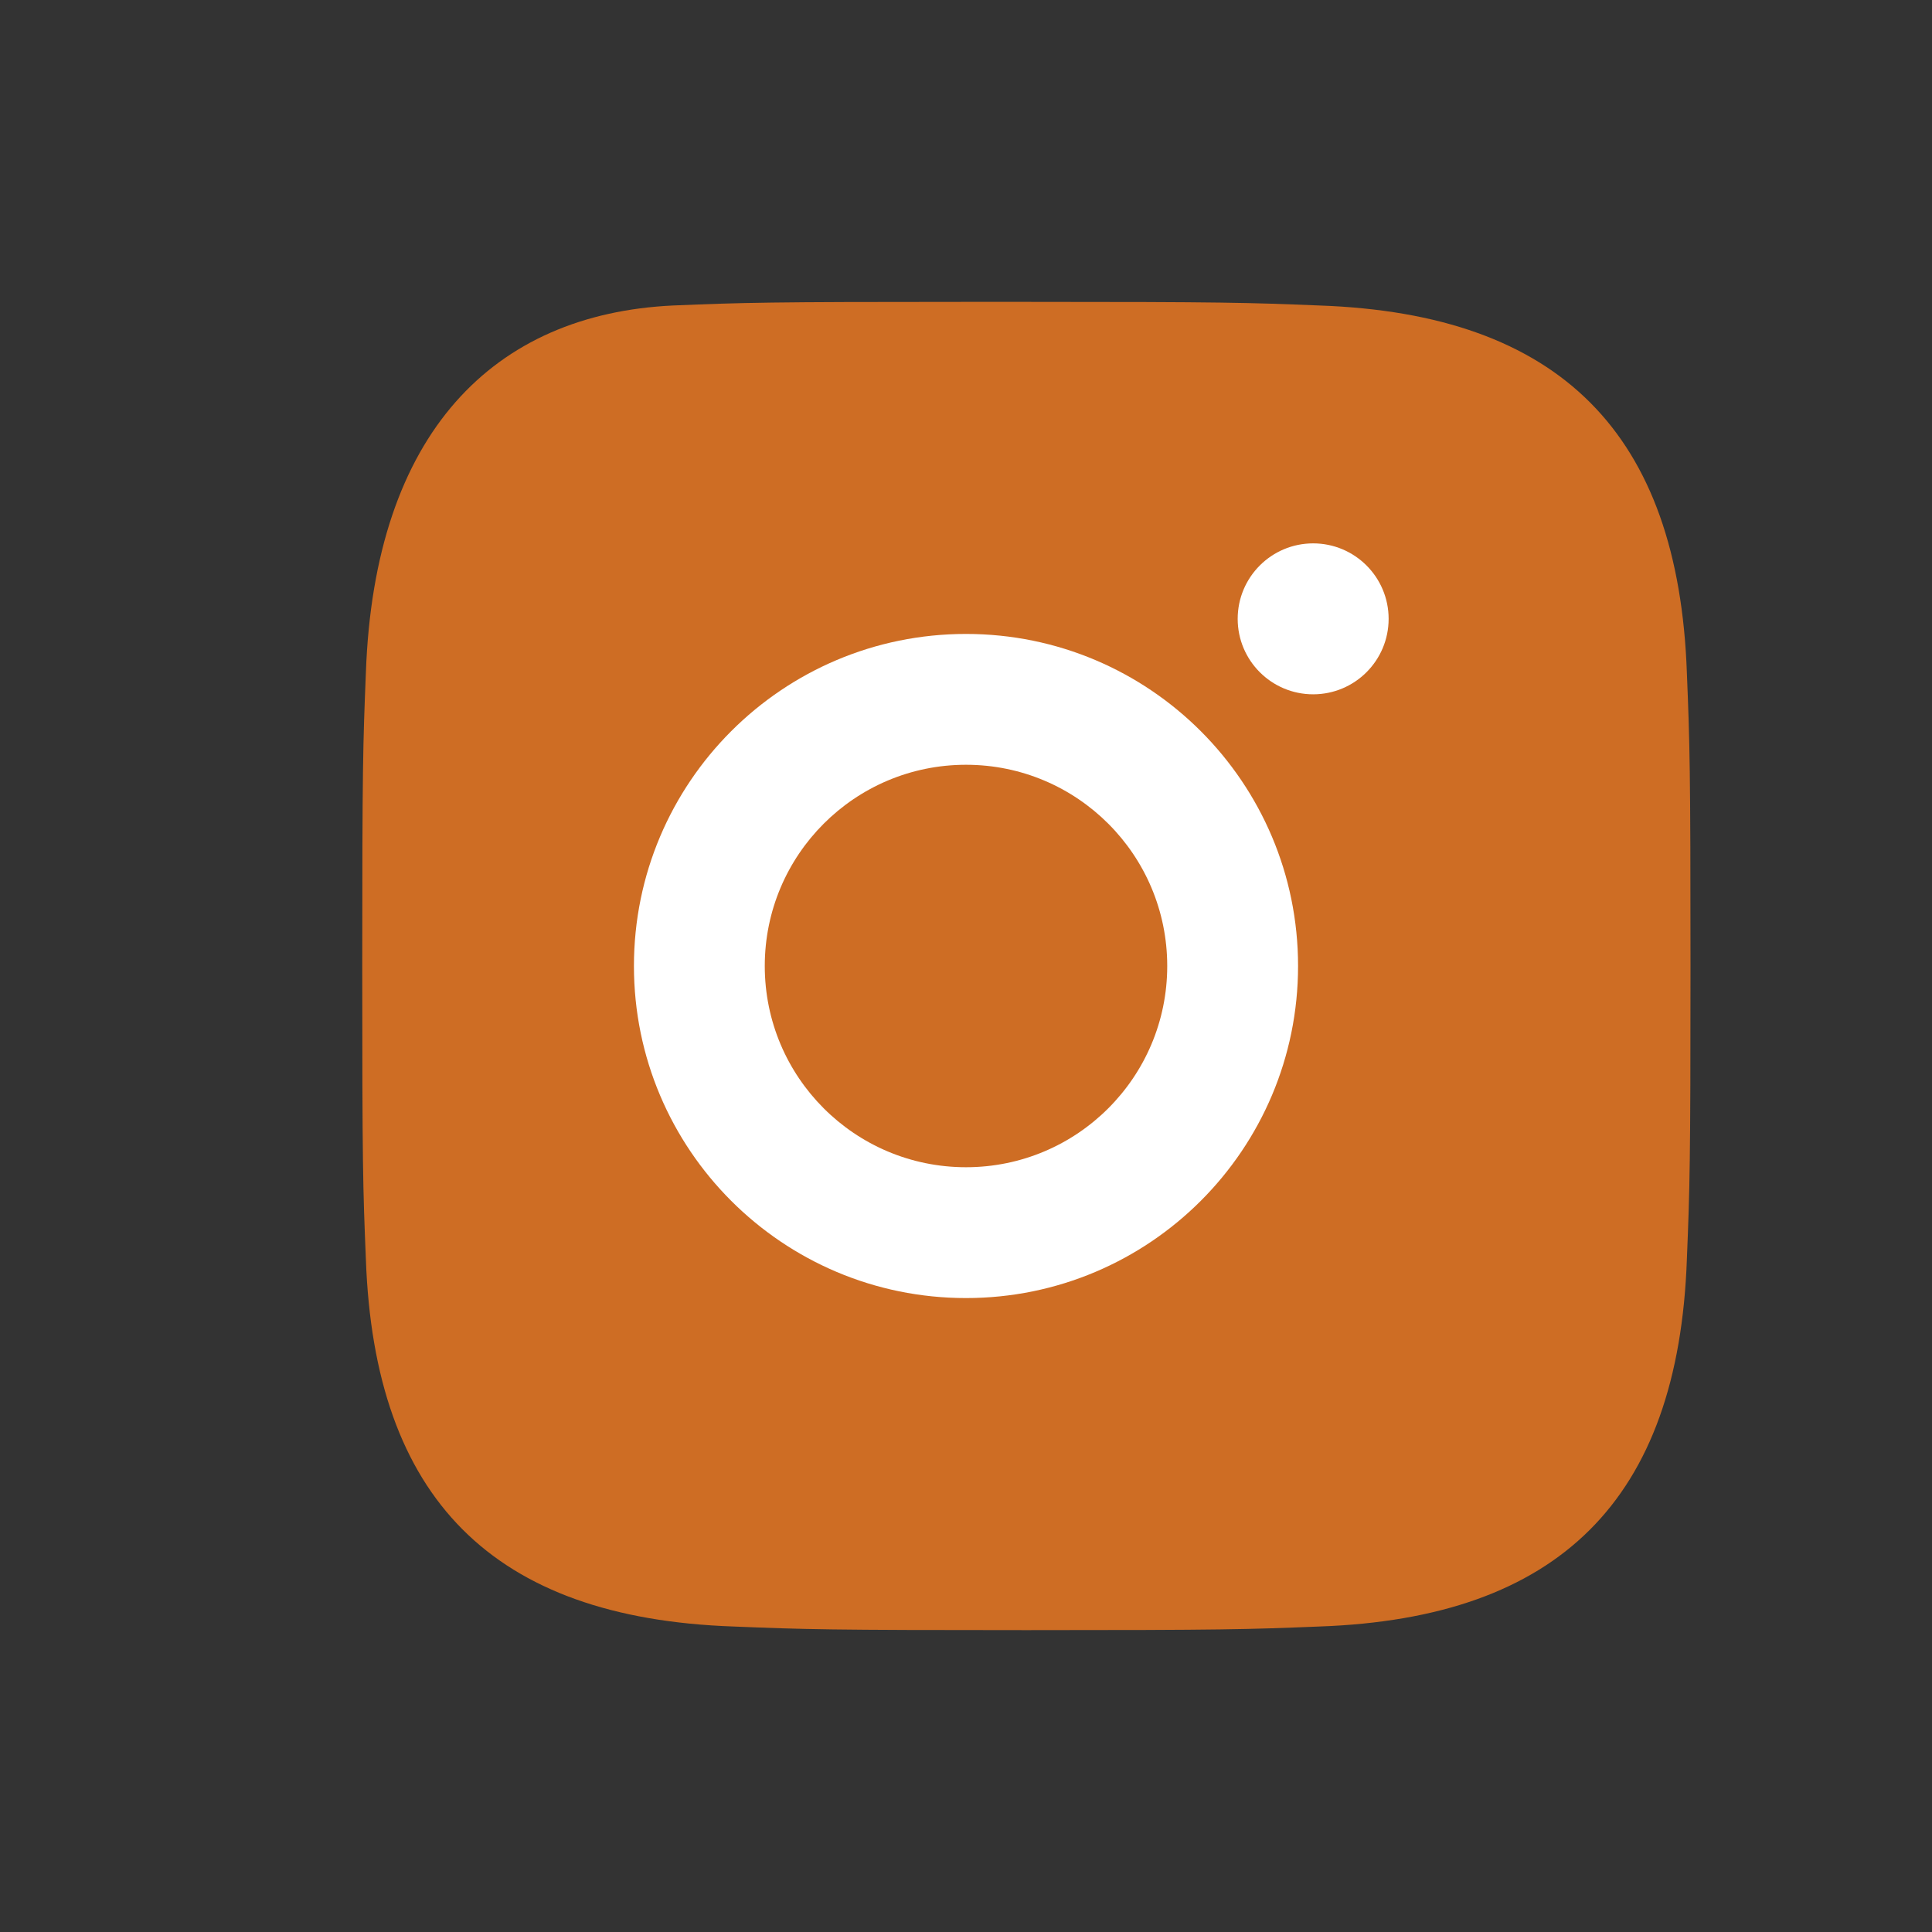
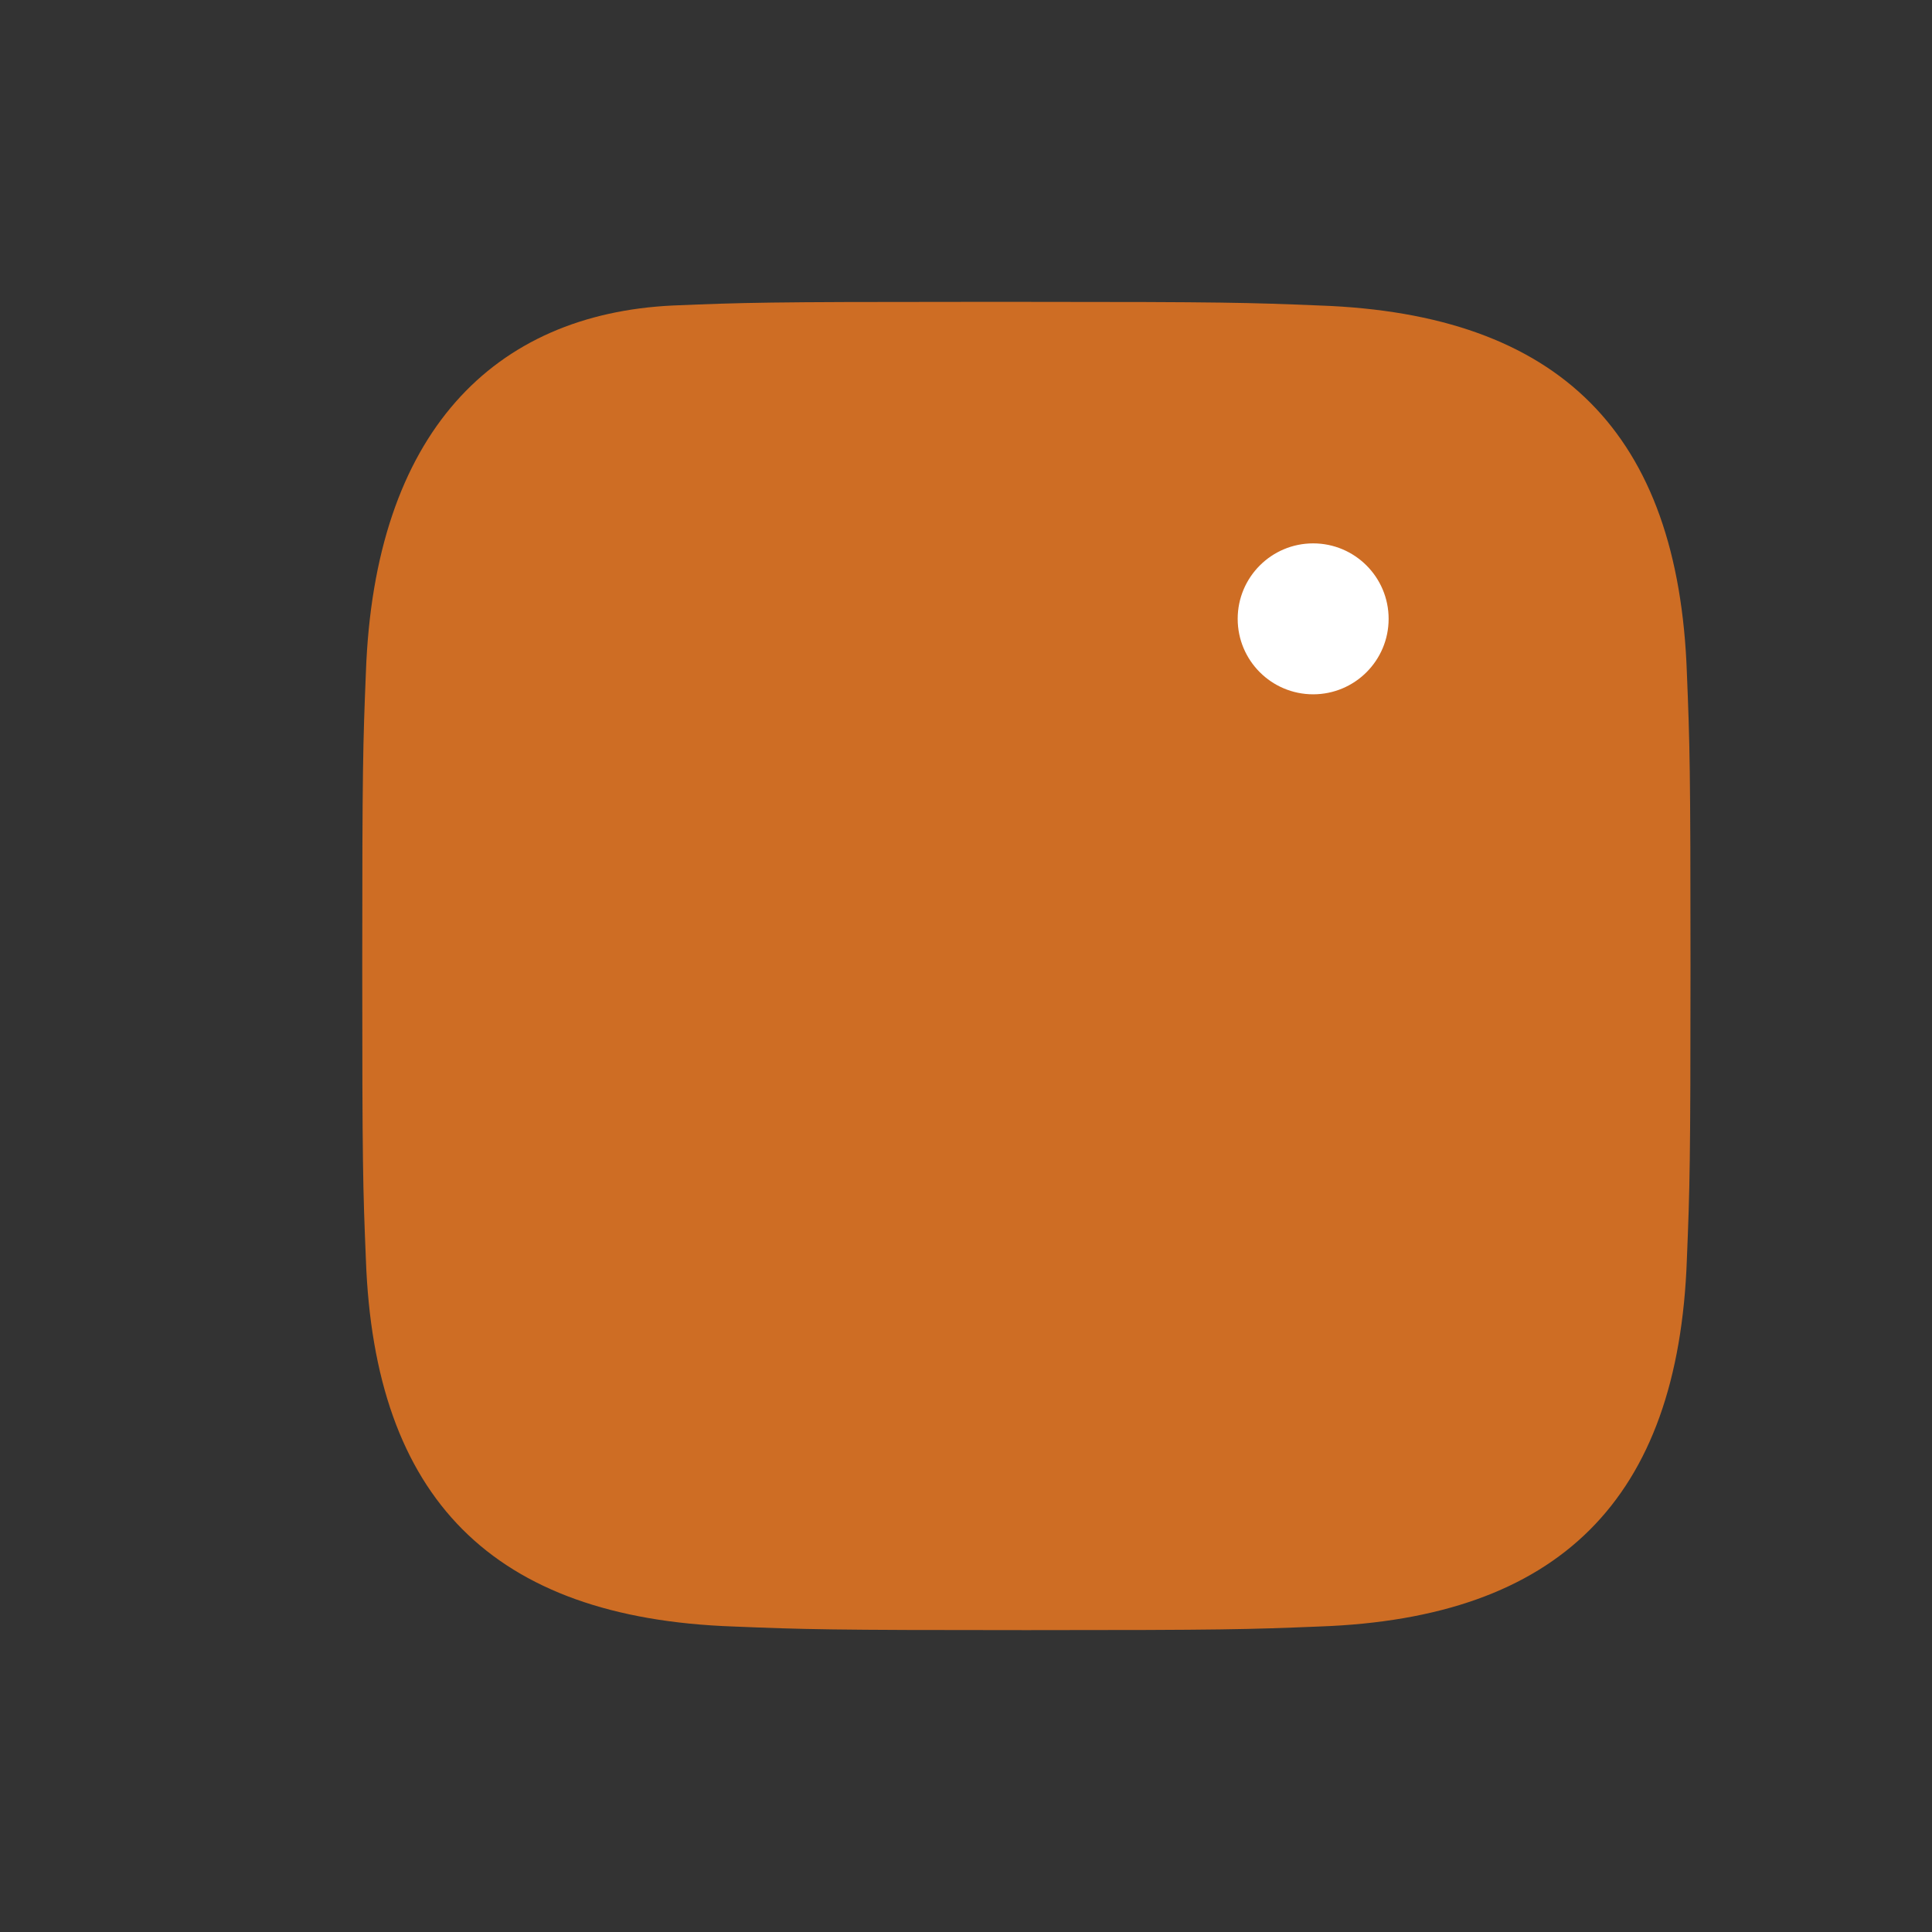
<svg xmlns="http://www.w3.org/2000/svg" width="32" height="32" viewBox="0 0 32 32" fill="none">
  <rect x="0" y="0" width="32" height="32" fill="#333333" stroke="none" />
  <path d="M16 5C12.717 5 12.33 5.011 11.146 5.06C8.186 5.2 6.2 7.155 6.06 11.146C6.012 12.33 6 12.717 6 16C6 19.283 6.011 19.67 6.06 20.854C6.2 24.814 8.155 26.8 12.146 26.94C13.33 26.988 13.717 27 17 27C20.283 27 20.67 26.988 21.854 26.94C25.814 26.8 27.8 24.845 27.94 20.854C27.988 19.67 28 19.283 28 16C28 12.717 27.988 12.33 27.94 11.146C27.8 7.186 25.845 5.2 21.854 5.06C20.67 5.012 20.283 5 17 5H16Z" fill="#ce6d24" />
-   <path d="M16 10.5C12.962 10.5 10.5 12.962 10.5 16C10.5 19.038 12.962 21.5 16 21.5C19.038 21.5 21.5 19.038 21.5 16C21.5 12.962 19.038 10.5 16 10.5ZM16 19.333C14.159 19.333 12.667 17.841 12.667 16C12.667 14.159 14.159 12.667 16 12.667C17.841 12.667 19.333 14.159 19.333 16C19.333 17.841 17.841 19.333 16 19.333Z" fill="white" />
  <circle cx="21.75" cy="10.25" r="1.25" fill="white" />
</svg>